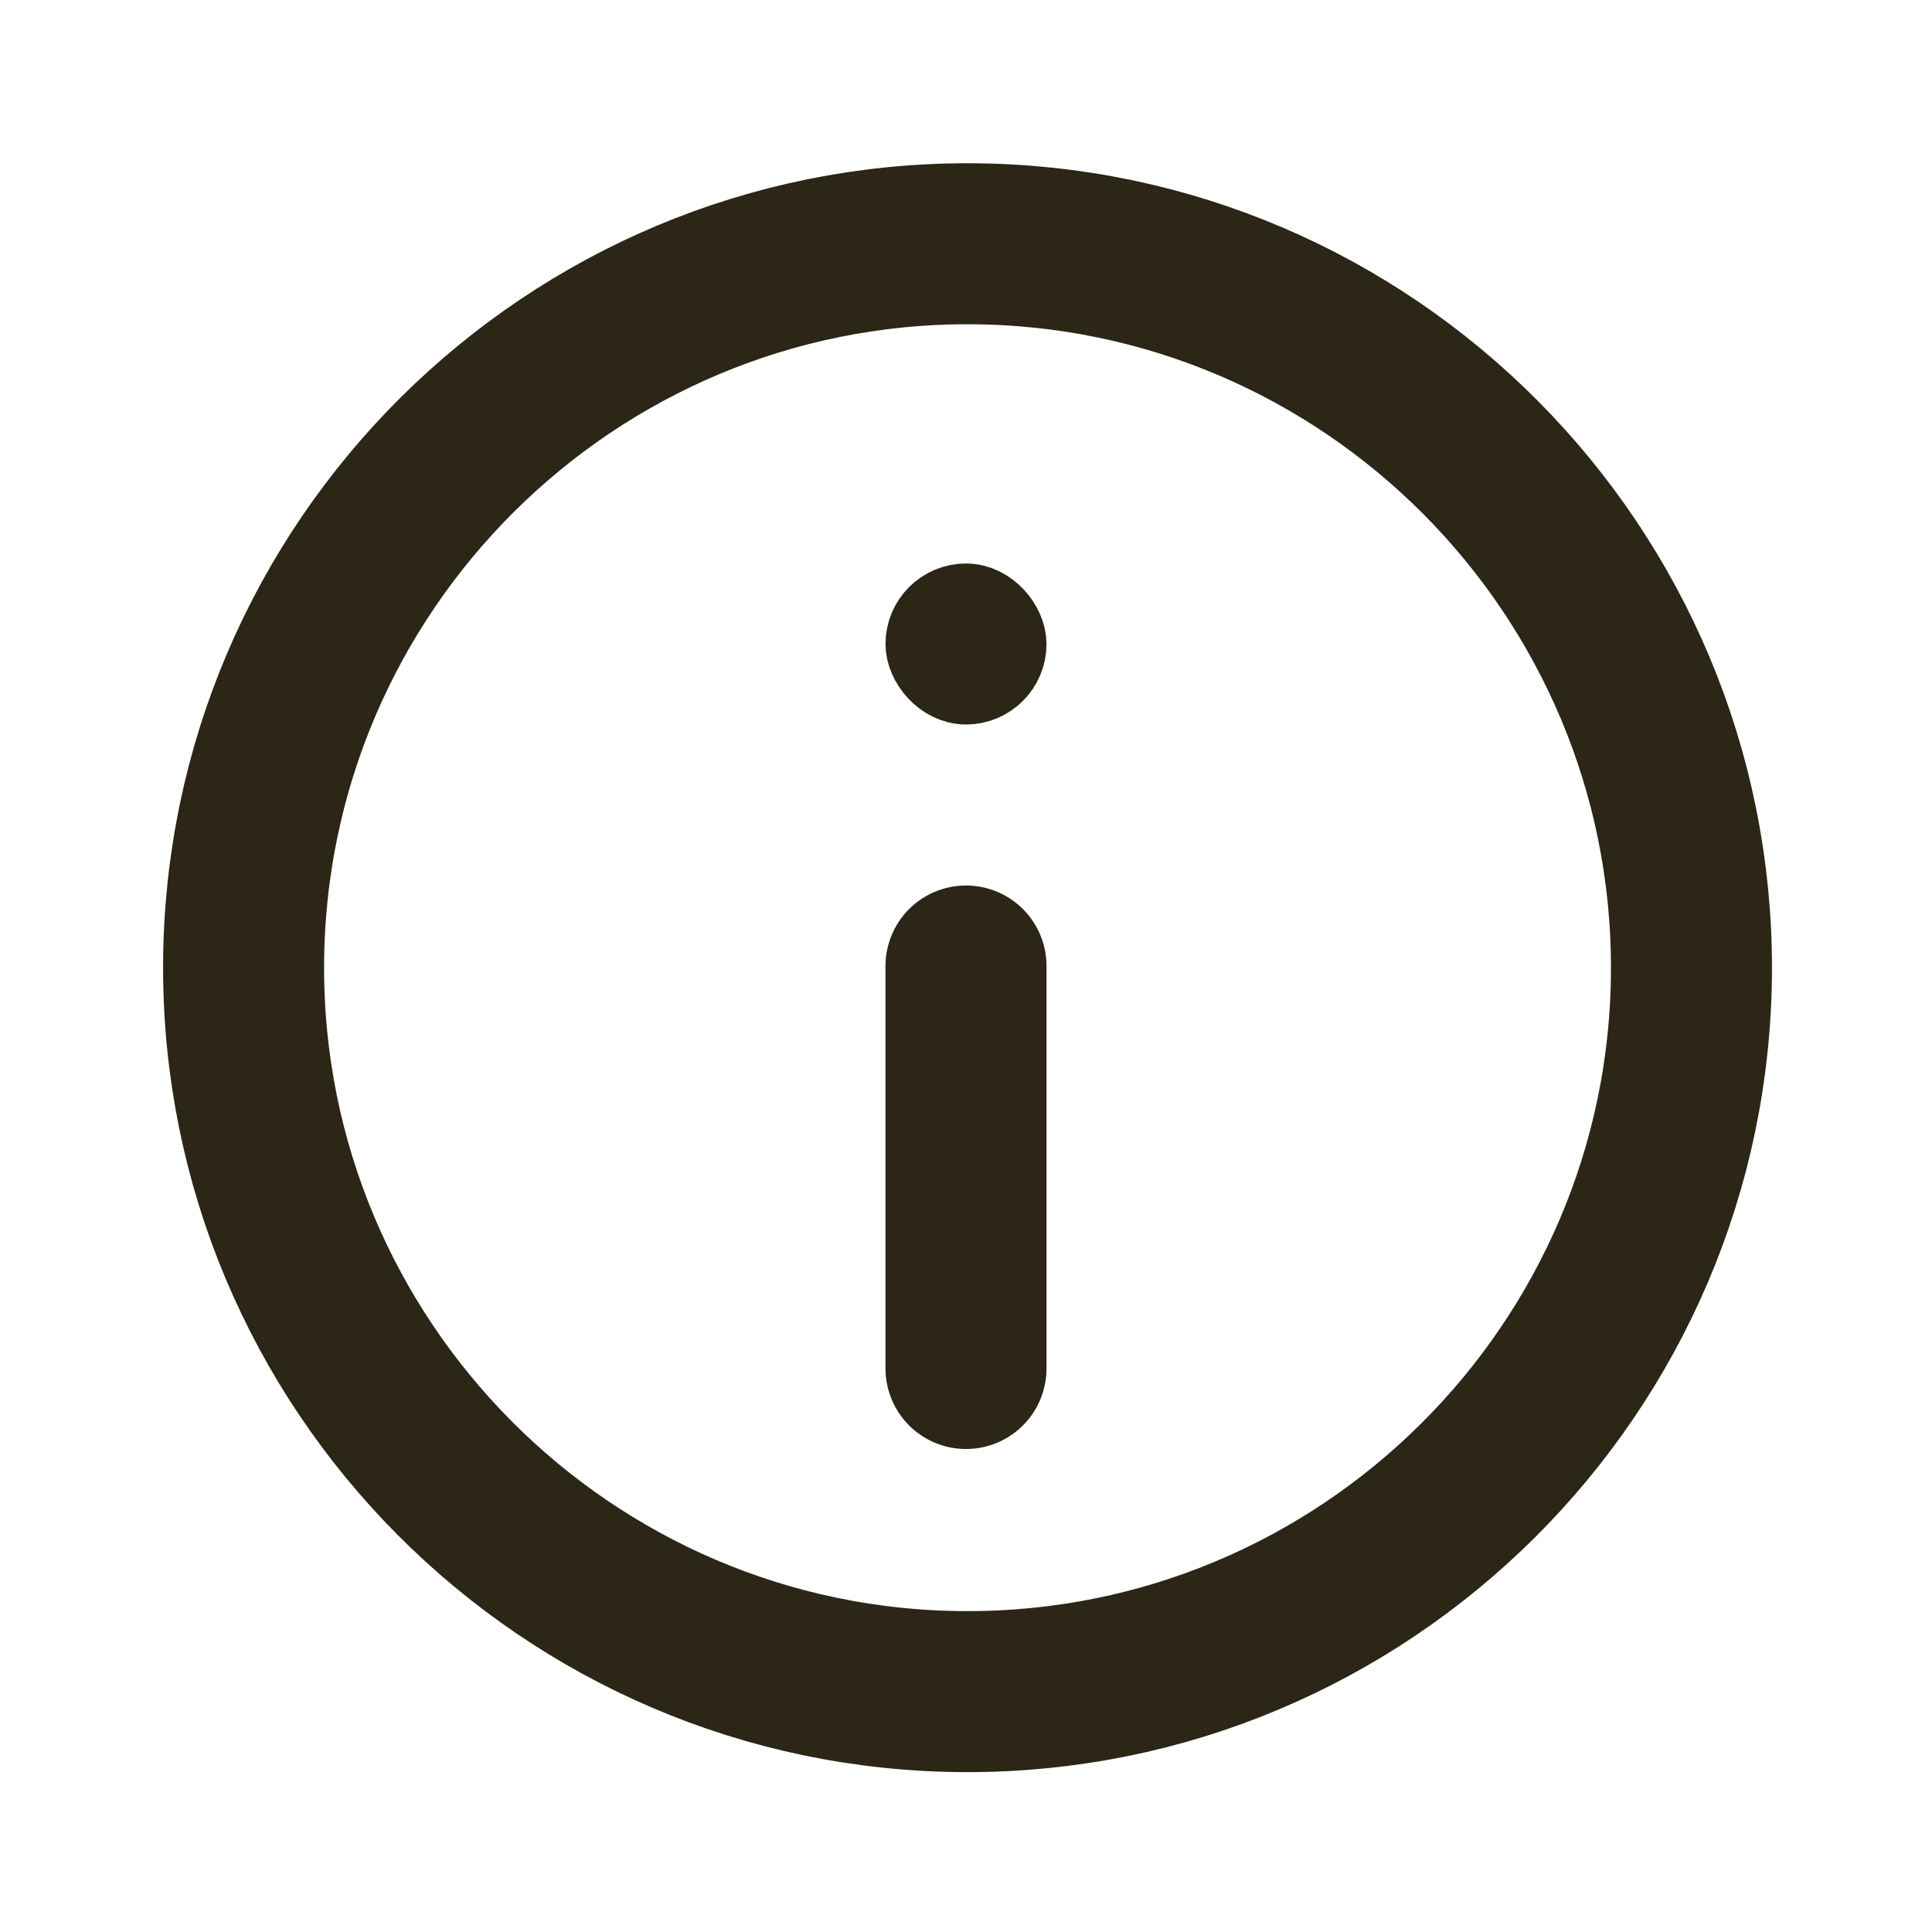
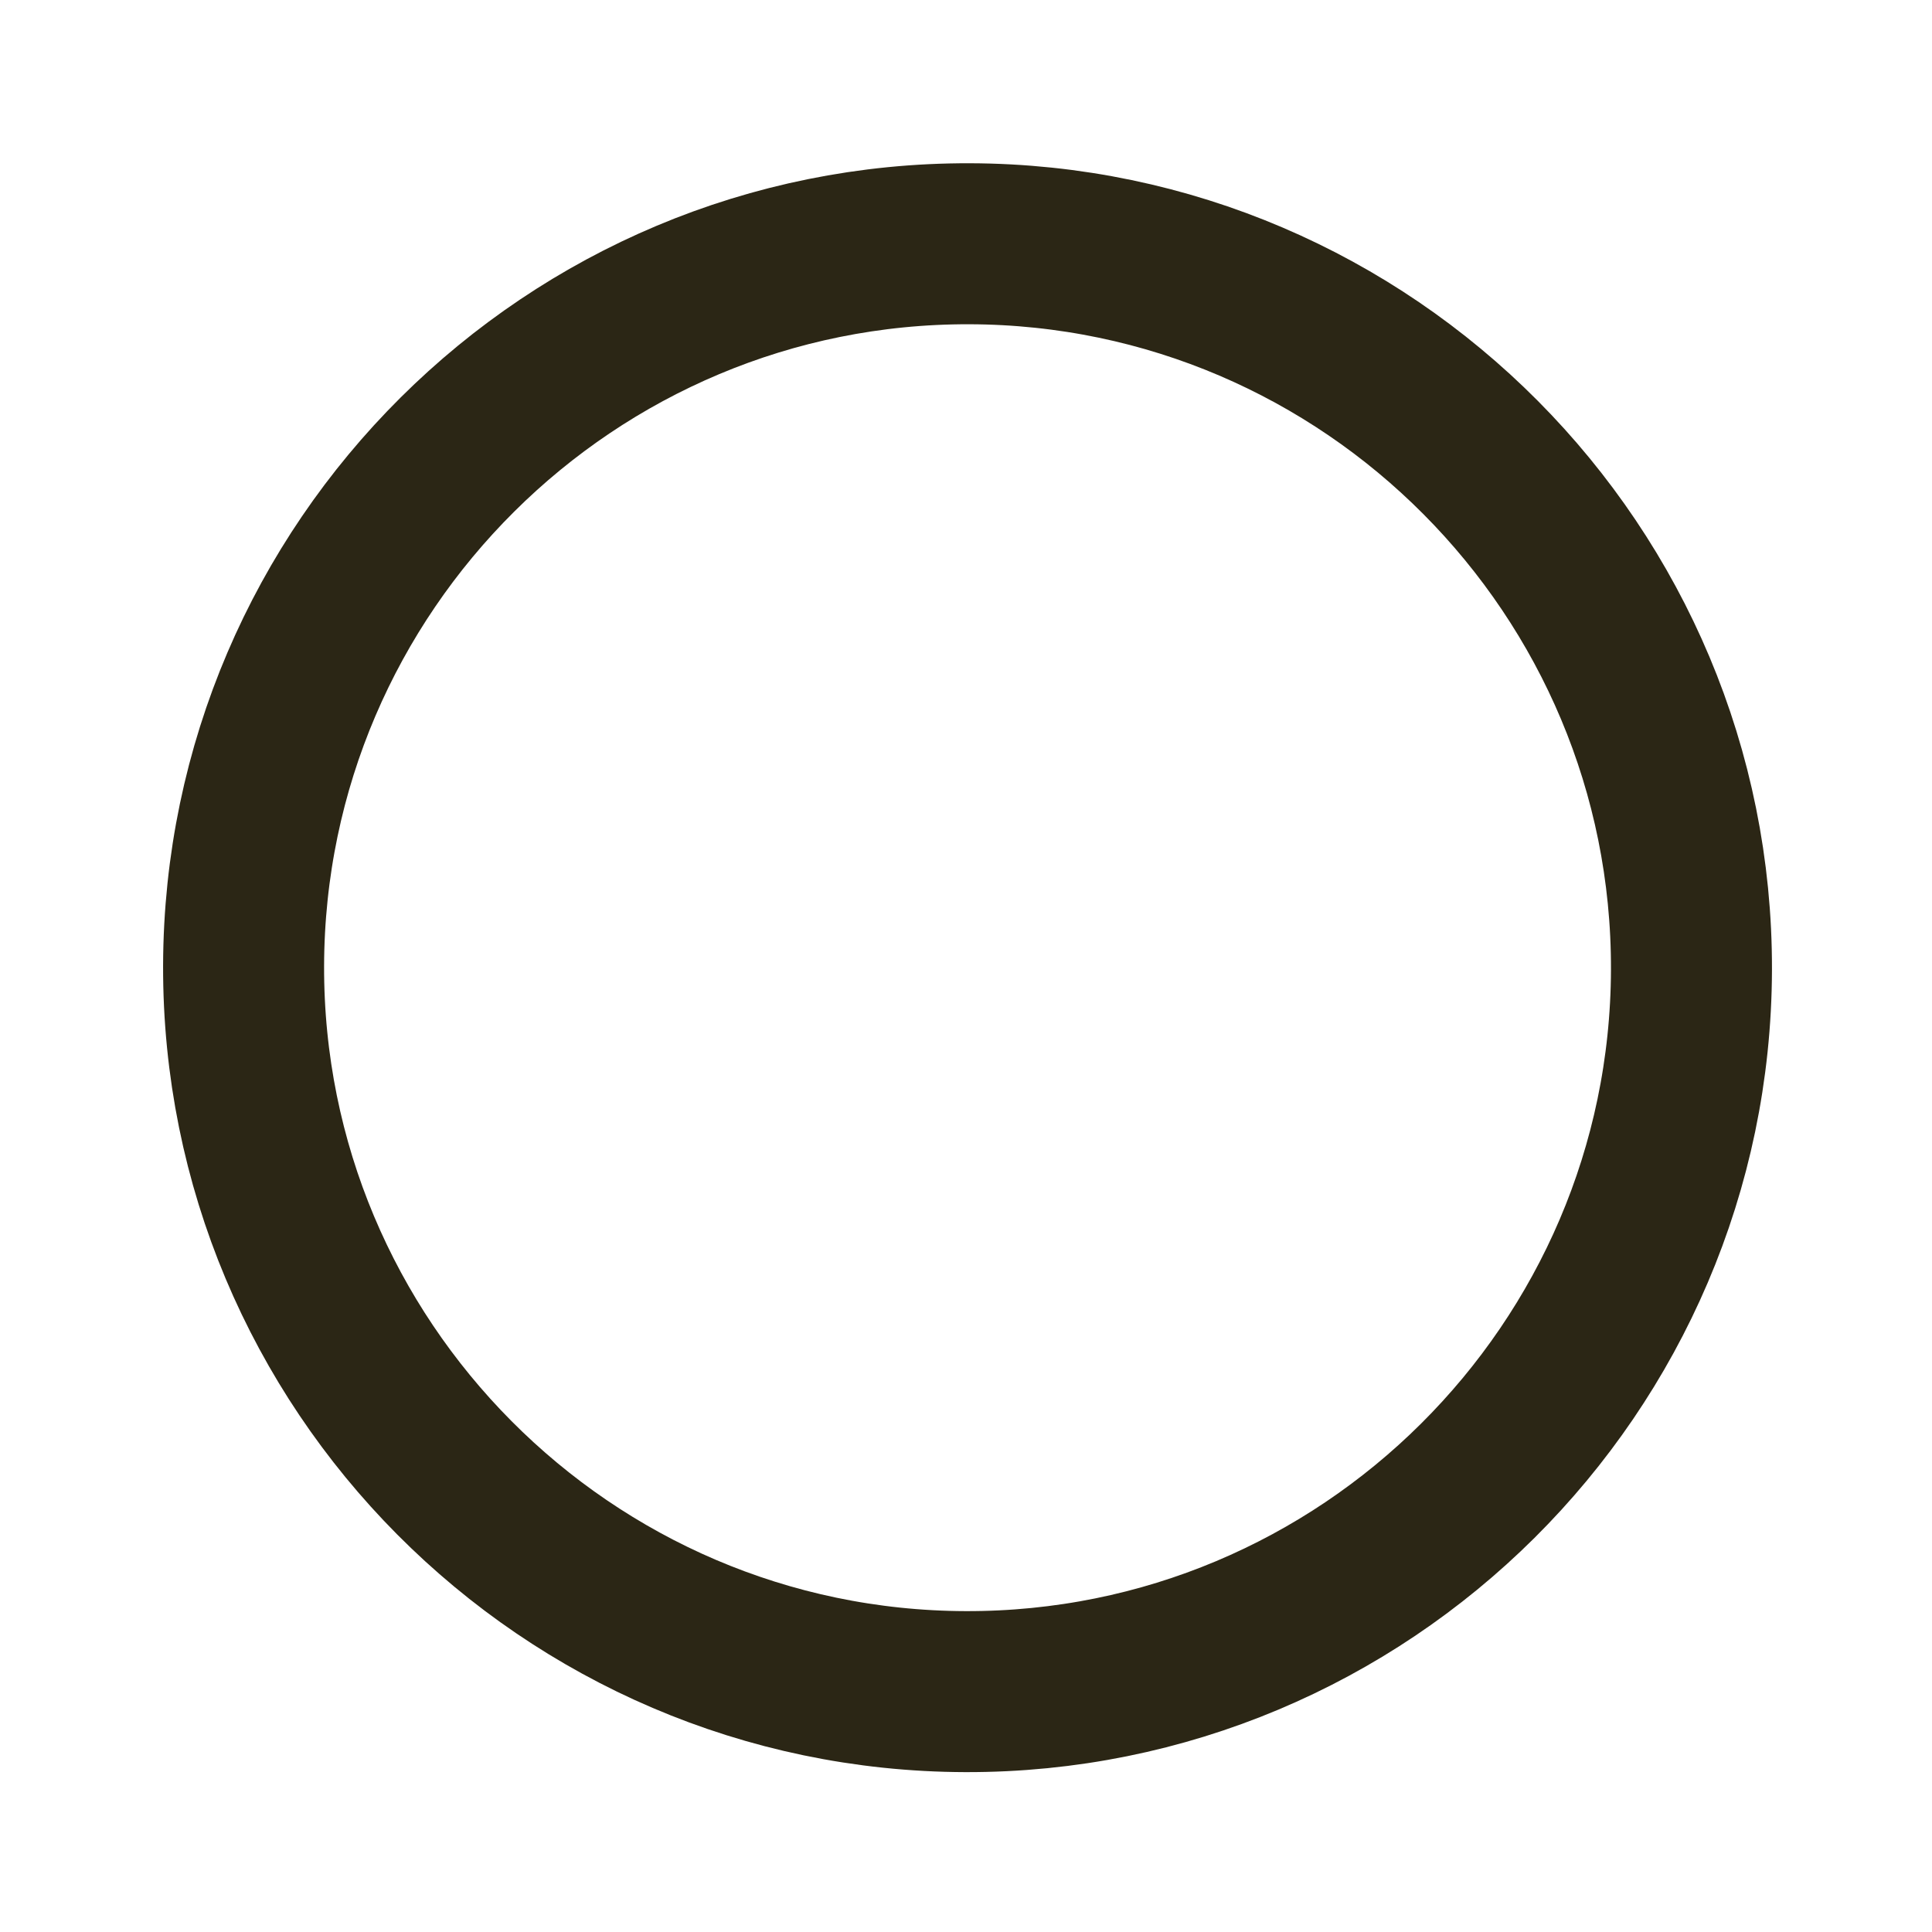
<svg xmlns="http://www.w3.org/2000/svg" width="24" height="24" viewBox="0 0 24 24" fill="none">
  <path d="M3.026 11.996C3.04 7.038 7.087 3.014 12.045 3.028C17.003 3.042 21.026 7.089 21.012 12.047C20.998 17.005 16.952 21.028 11.994 21.014C7.036 21 3.012 16.954 3.026 11.996Z" stroke="#2B2615" stroke-width="2" />
-   <rect x="11.5" y="7.5" width="1" height="1" rx="0.5" fill="#2B2615" stroke="#2B2615" />
-   <path d="M12 12L12 17" stroke="#2B2615" stroke-width="2" stroke-linecap="round" stroke-linejoin="round" />
</svg>